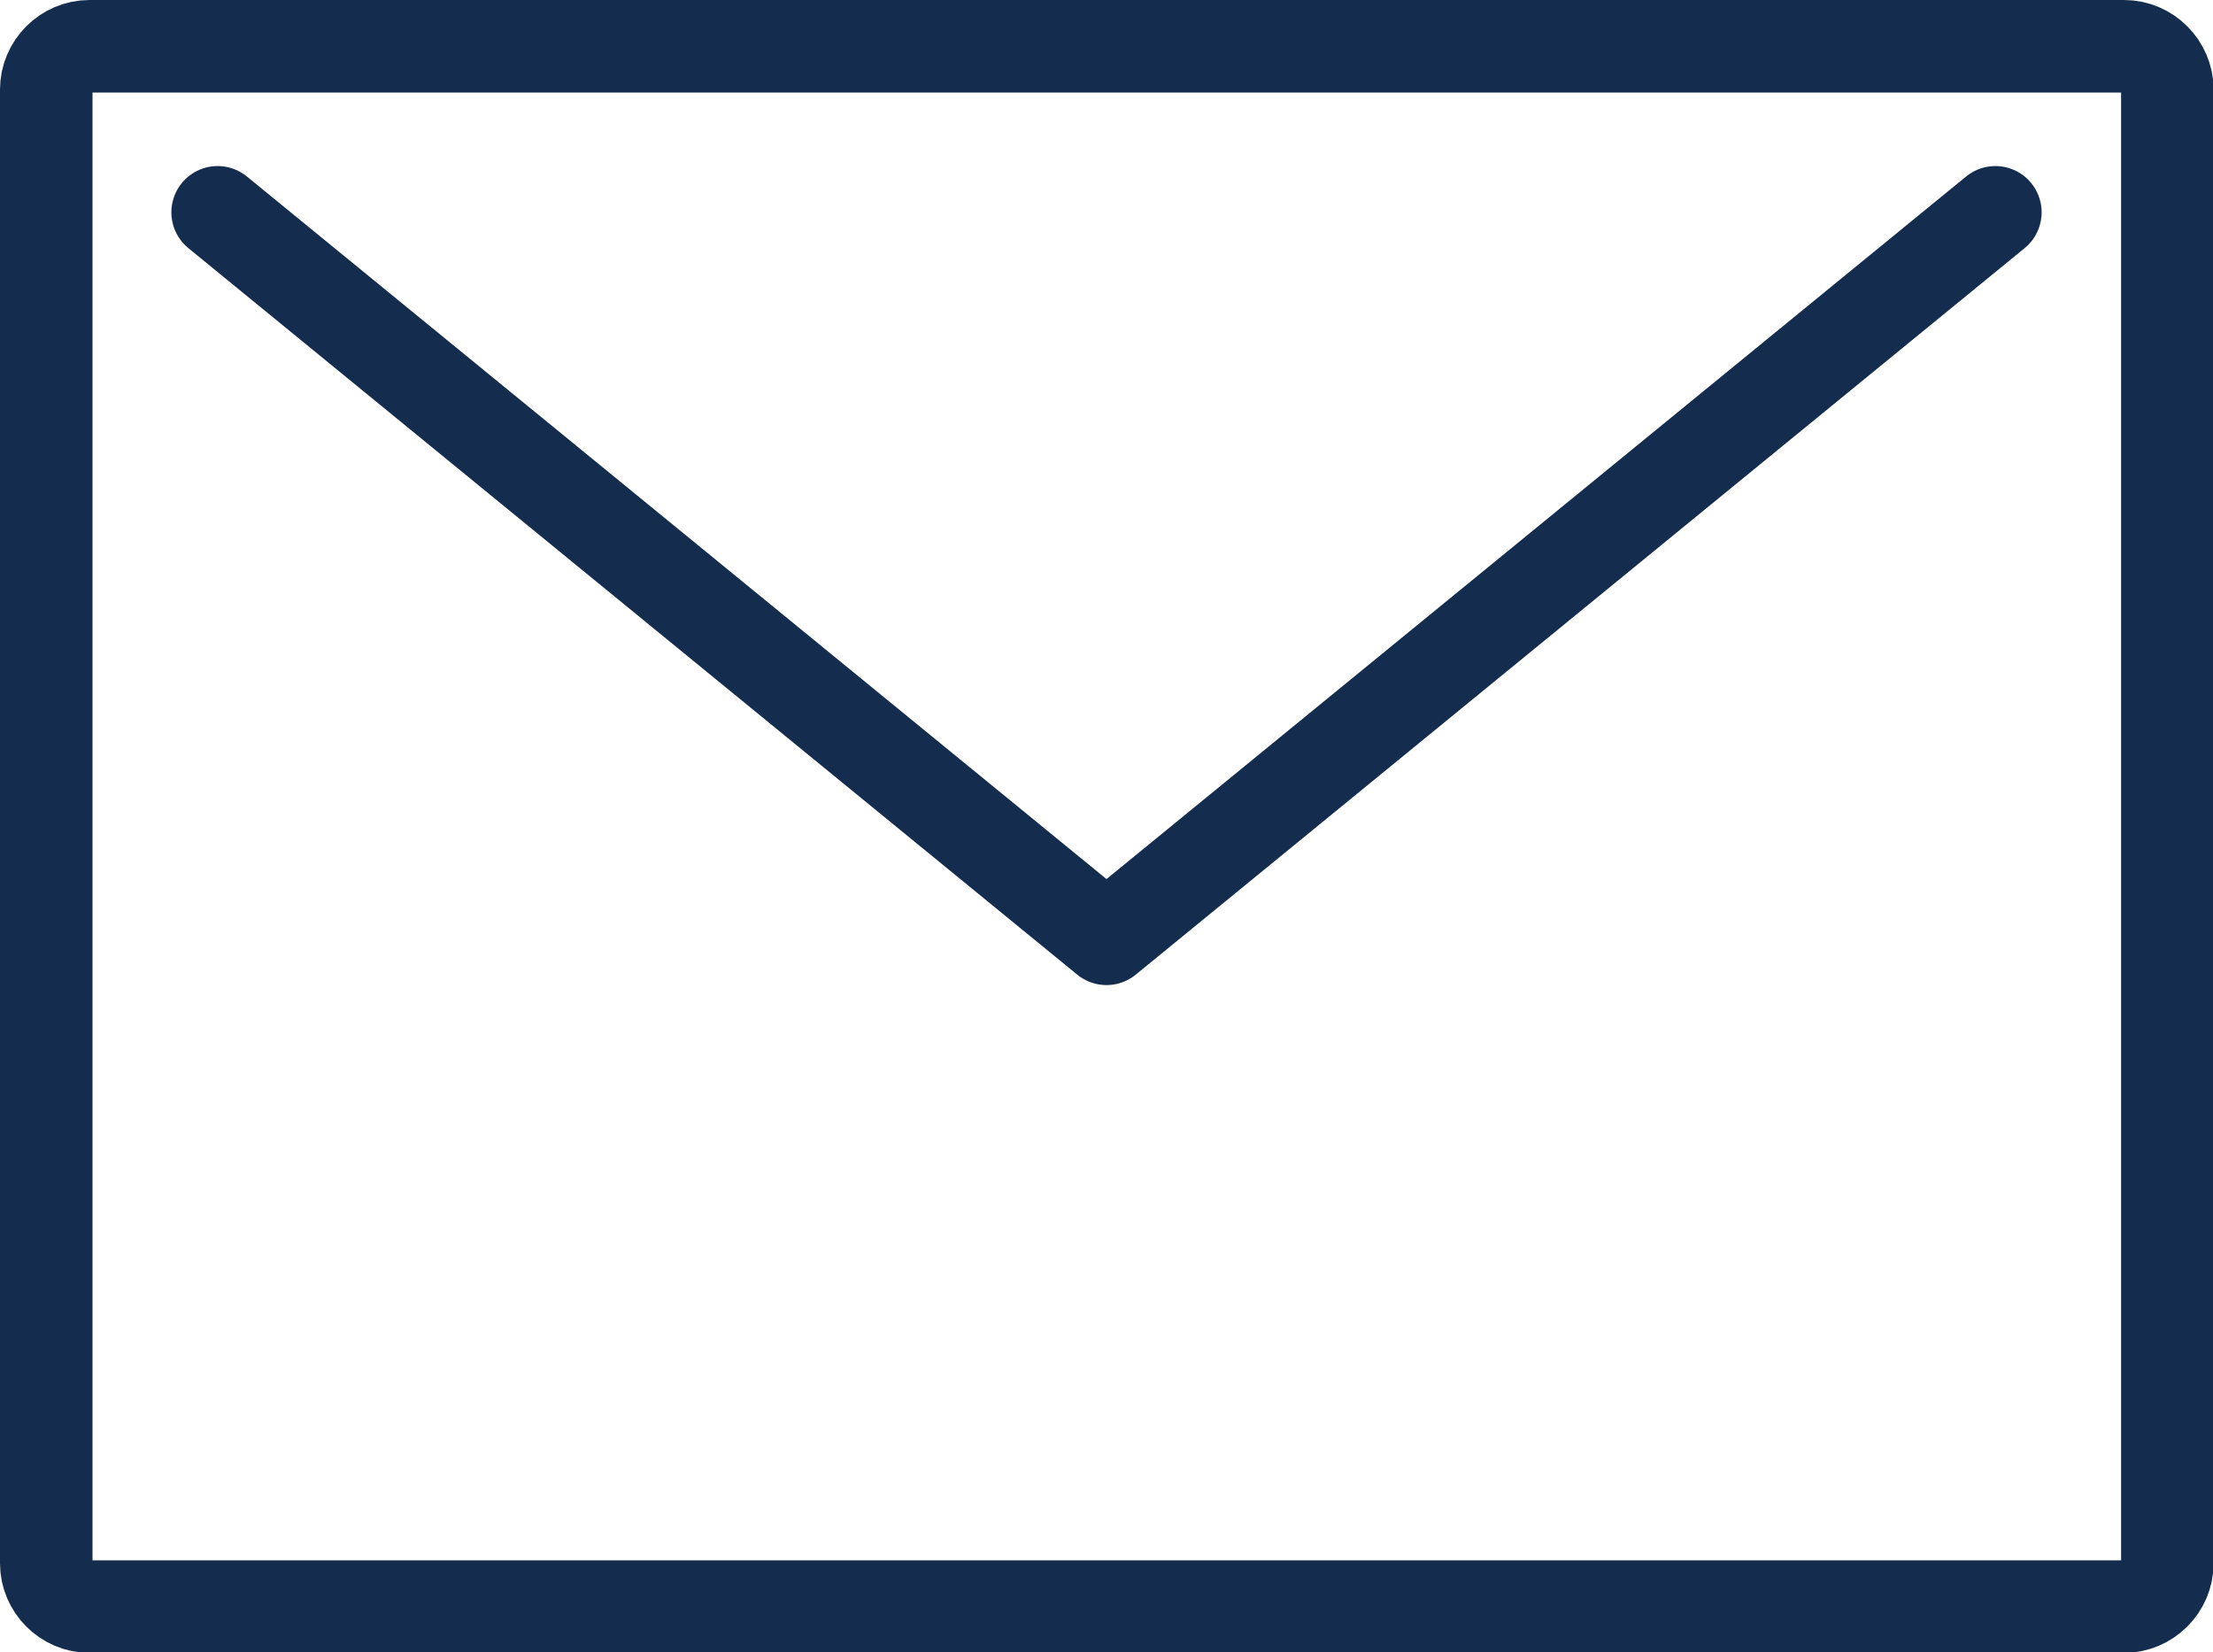
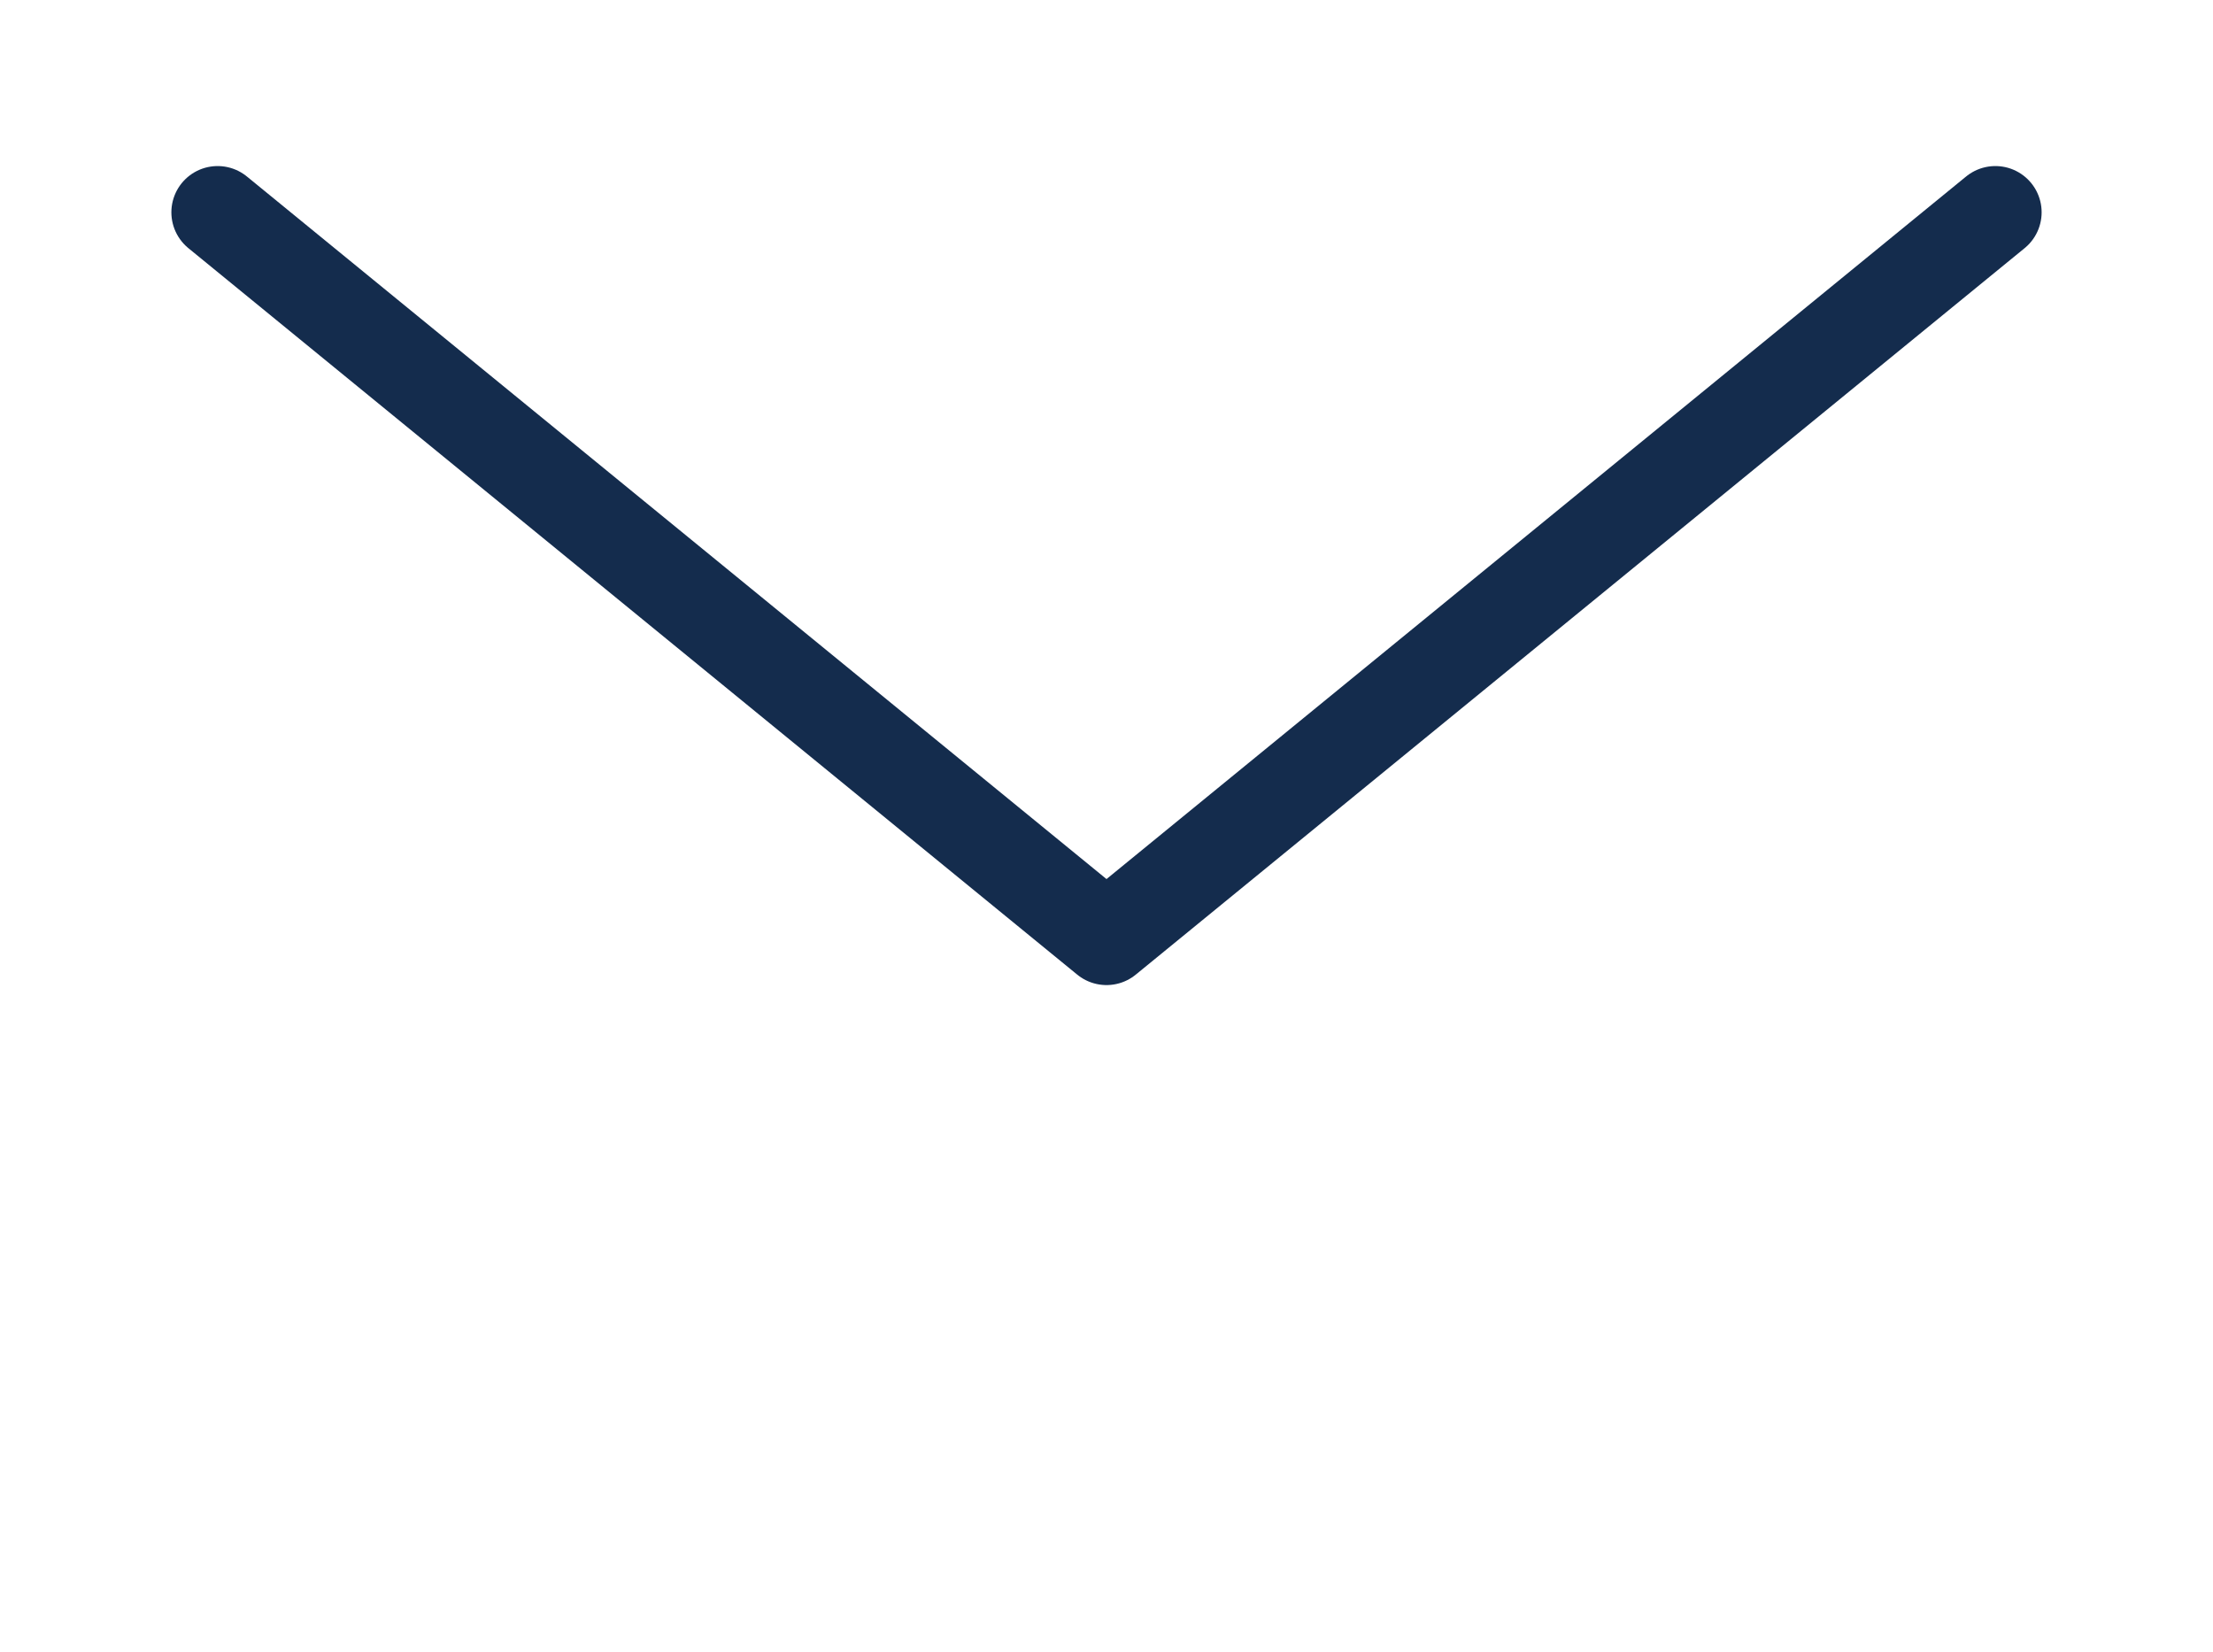
<svg xmlns="http://www.w3.org/2000/svg" viewBox="0 0 37.32 27.86">
  <defs>
    <style>.d{fill:none;stroke:#142c4d;stroke-linecap:round;stroke-linejoin:round;stroke-width:1.56px;}</style>
  </defs>
  <g id="a" />
  <g id="b">
    <g id="c">
      <g>
-         <path class="d" d="M1.51,.78H35.82c.4,0,.73,.33,.73,.73V26.36c0,.4-.33,.73-.73,.73H1.51c-.4,0-.73-.33-.73-.73V1.51c0-.4,.33-.73,.73-.73Z" />
        <polyline class="d" points="3.67 3.58 18.66 15.83 33.65 3.58" />
      </g>
    </g>
  </g>
</svg>